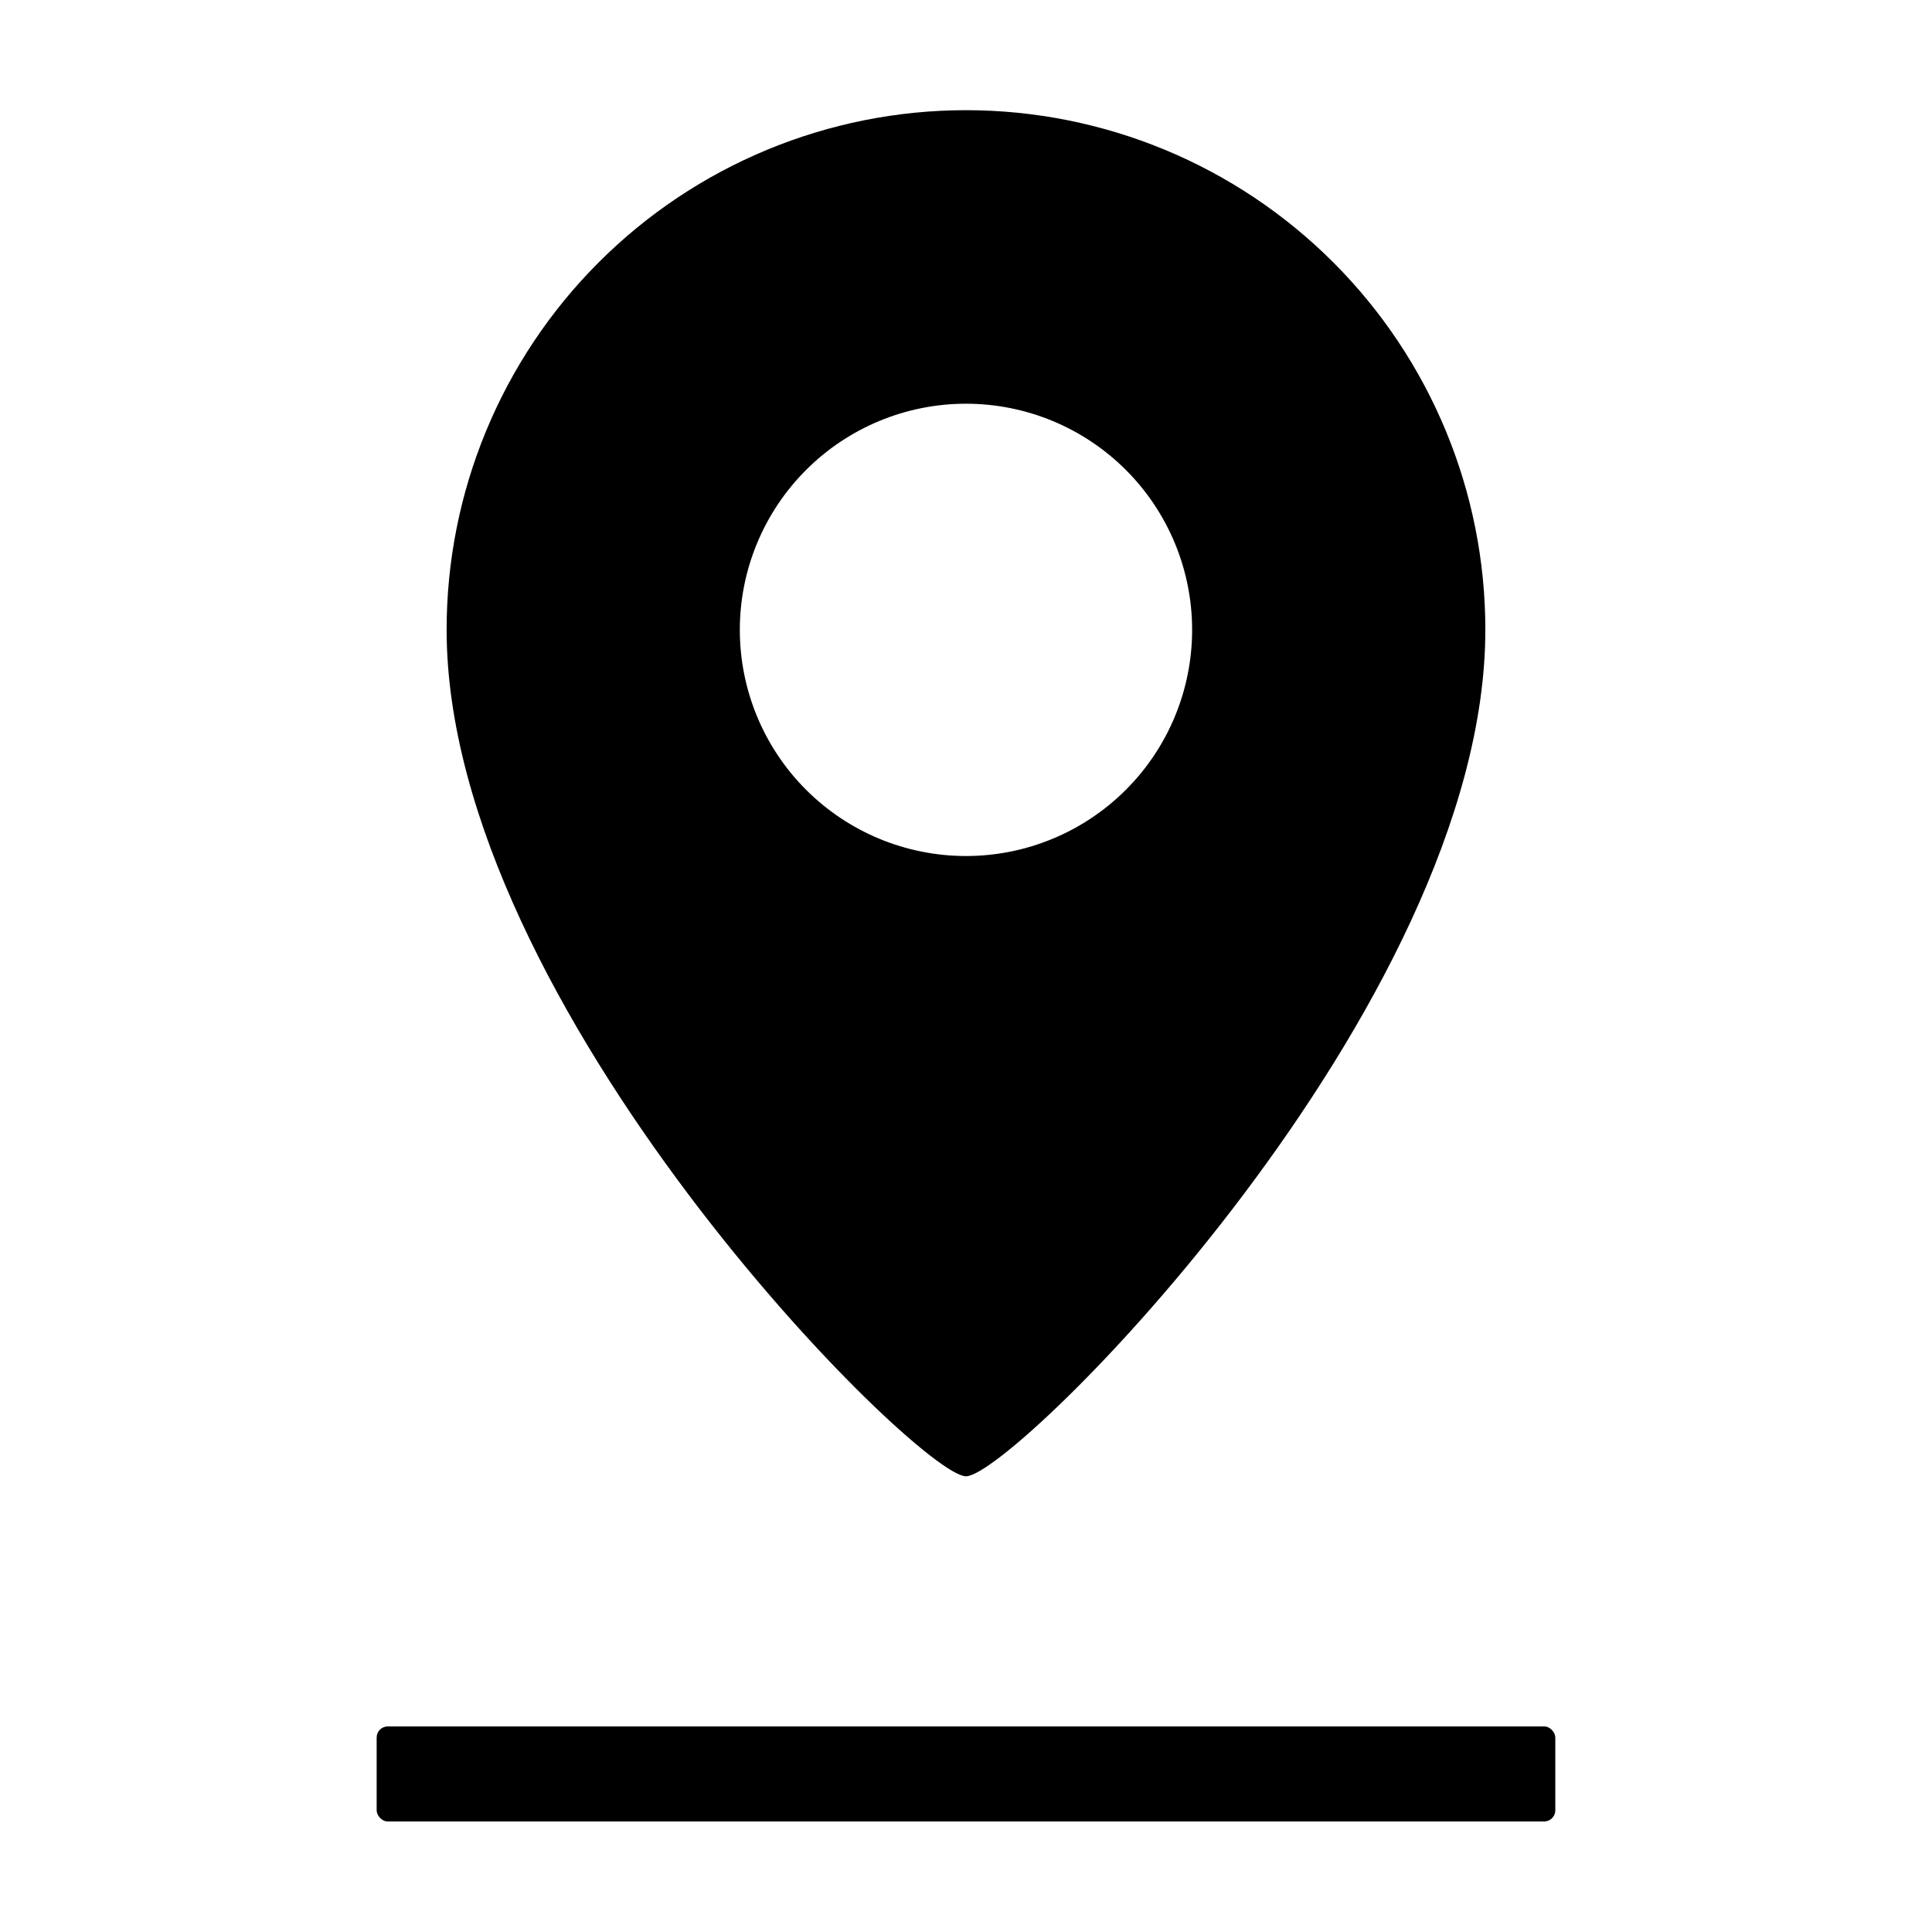
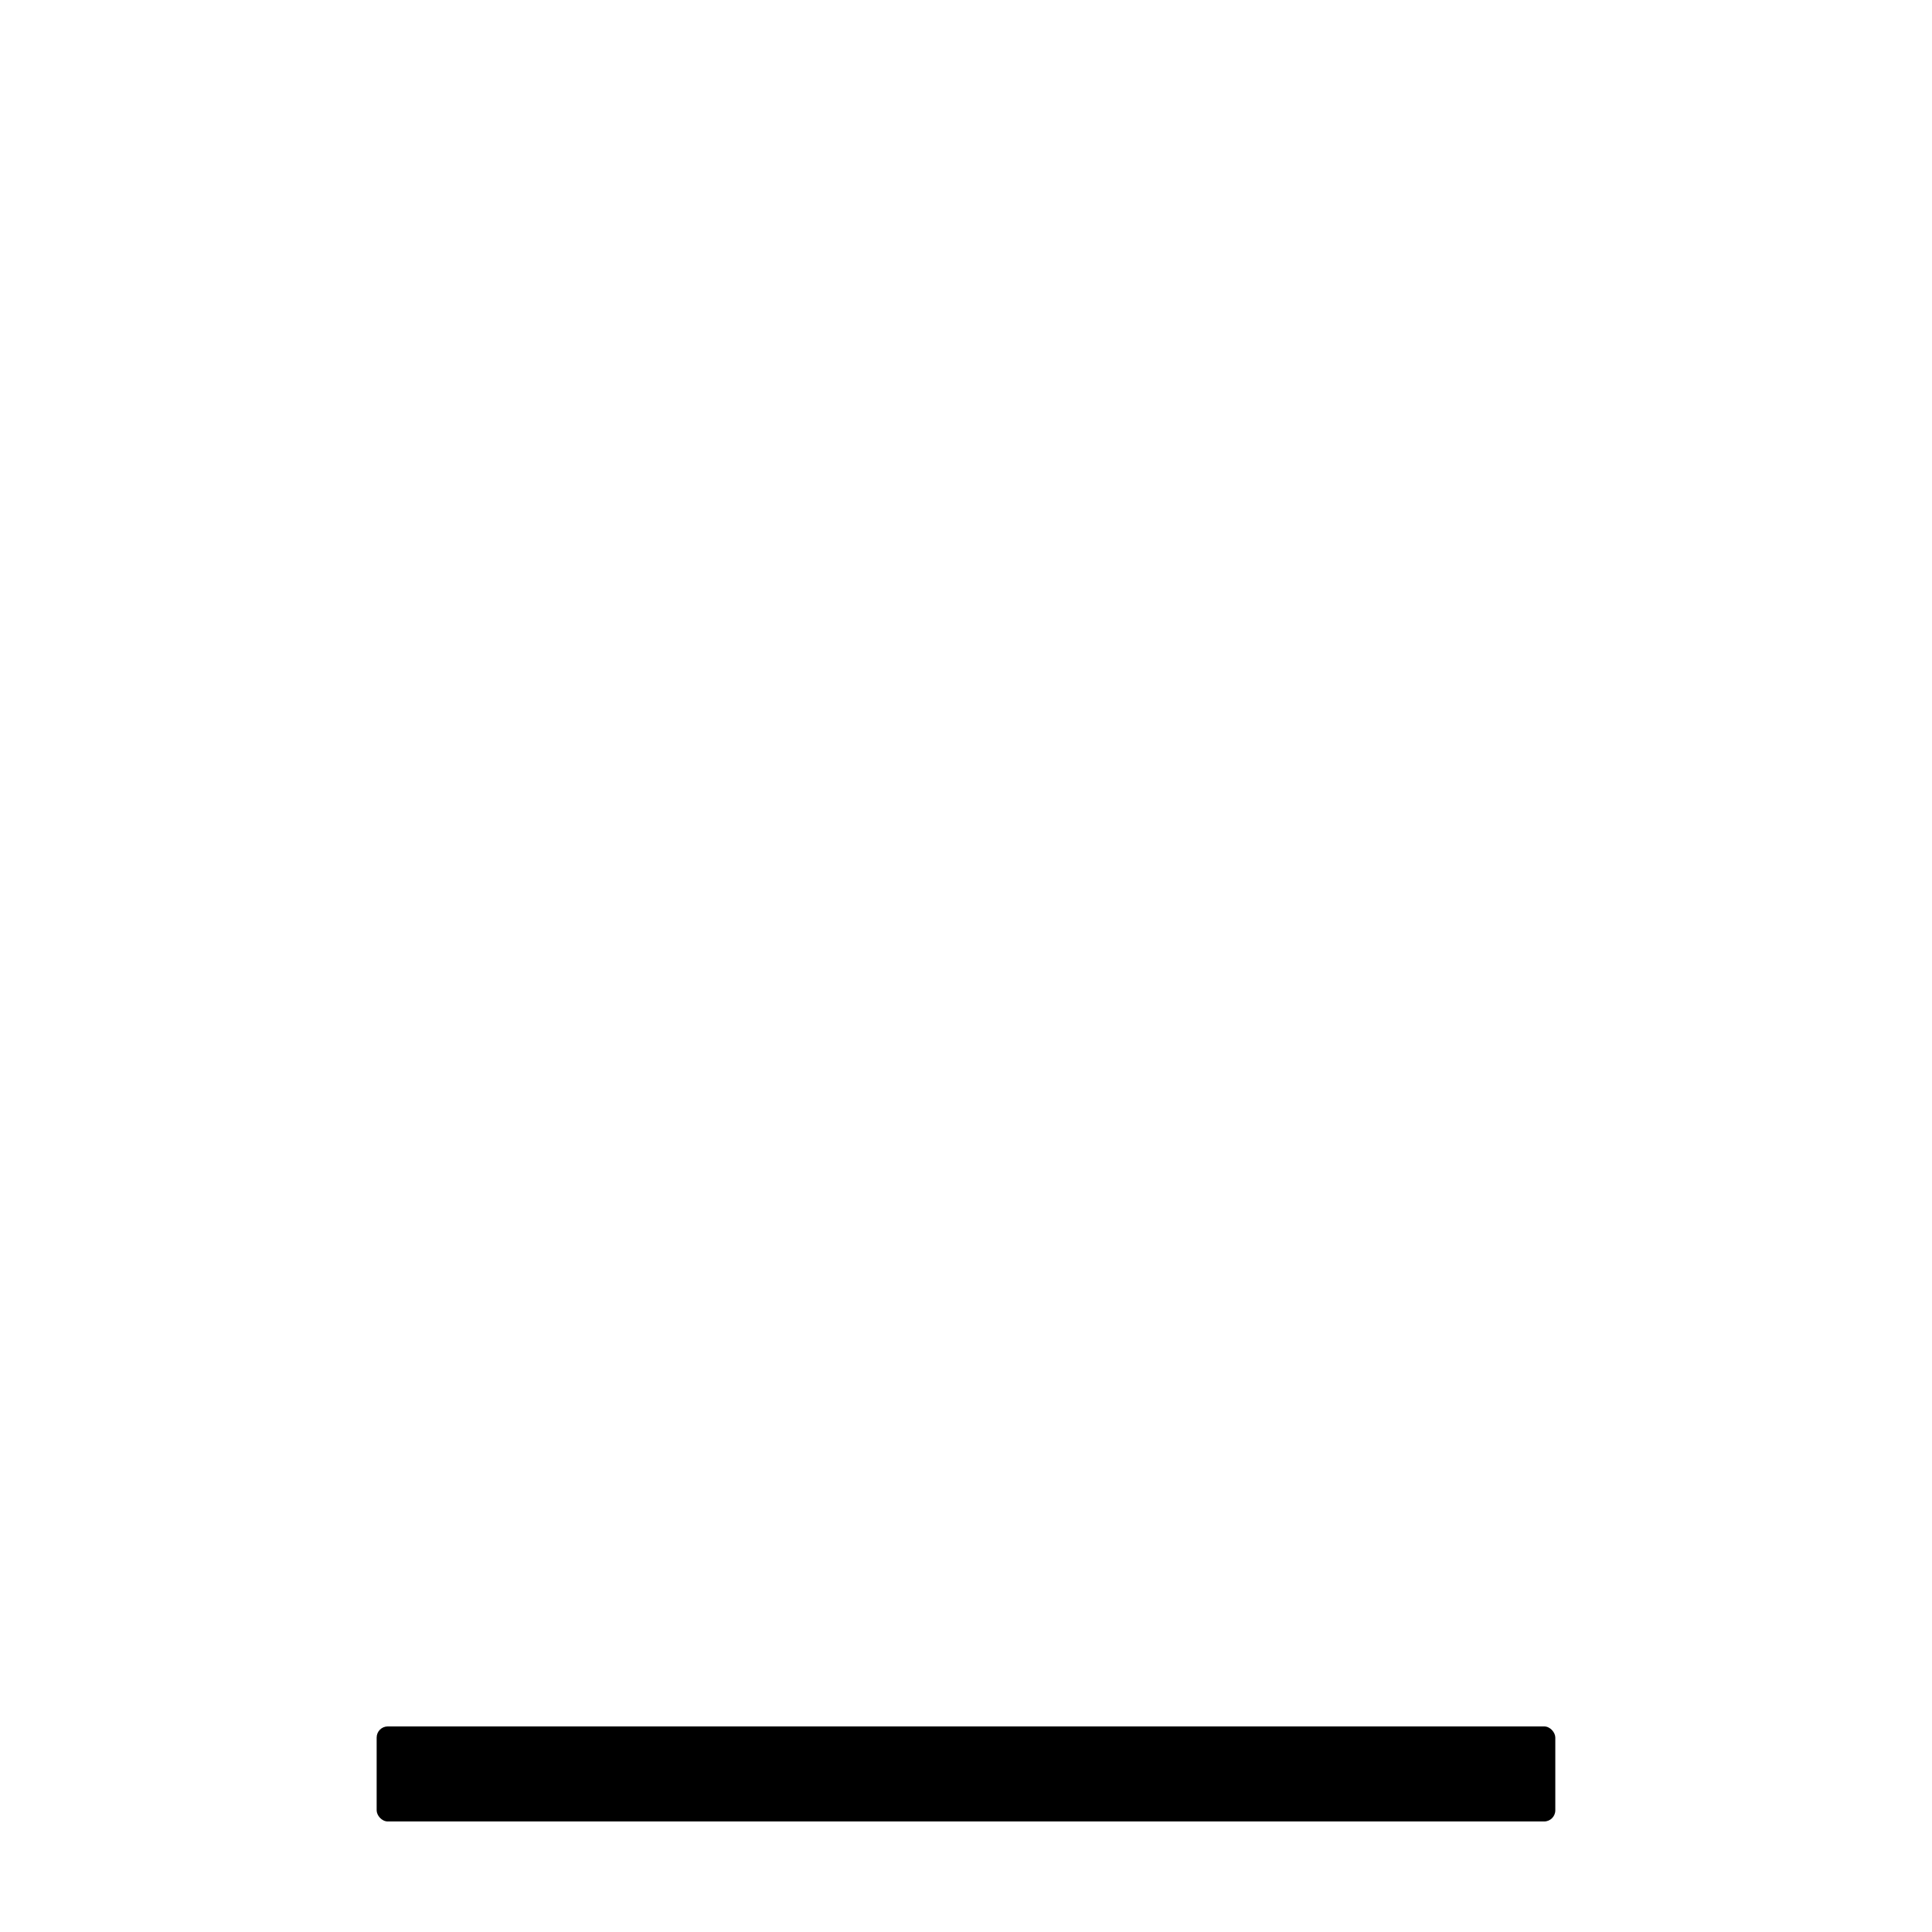
<svg xmlns="http://www.w3.org/2000/svg" fill="#000000" width="800px" height="800px" version="1.1" viewBox="144 144 512 512">
  <g>
-     <path d="m537.63 310.92c0.023-36.516-14.469-71.547-40.281-97.375s-60.836-40.344-97.352-40.344c-36.52 0-71.539 14.516-97.352 40.344-25.816 25.828-40.305 60.859-40.285 97.375 0 99.715 124.86 224.31 137.64 224.31 12.773 0.004 137.63-124.59 137.63-224.31zm-197.57 0c0-15.895 6.316-31.137 17.555-42.375 11.238-11.242 26.484-17.555 42.379-17.555s31.137 6.312 42.379 17.555c11.238 11.238 17.551 26.48 17.551 42.375s-6.312 31.141-17.551 42.379c-11.242 11.238-26.484 17.555-42.379 17.555s-31.141-6.316-42.379-17.555c-11.238-11.238-17.555-26.484-17.555-42.379z" />
    <path d="m246.77 601.52h306.45c1.633 0 2.953 1.633 2.953 2.953v19.281c0 1.633-1.324 2.953-2.953 2.953h-306.45c-1.633 0-2.953-1.633-2.953-2.953v-19.281c0-1.633 1.324-2.953 2.953-2.953z" />
  </g>
</svg>